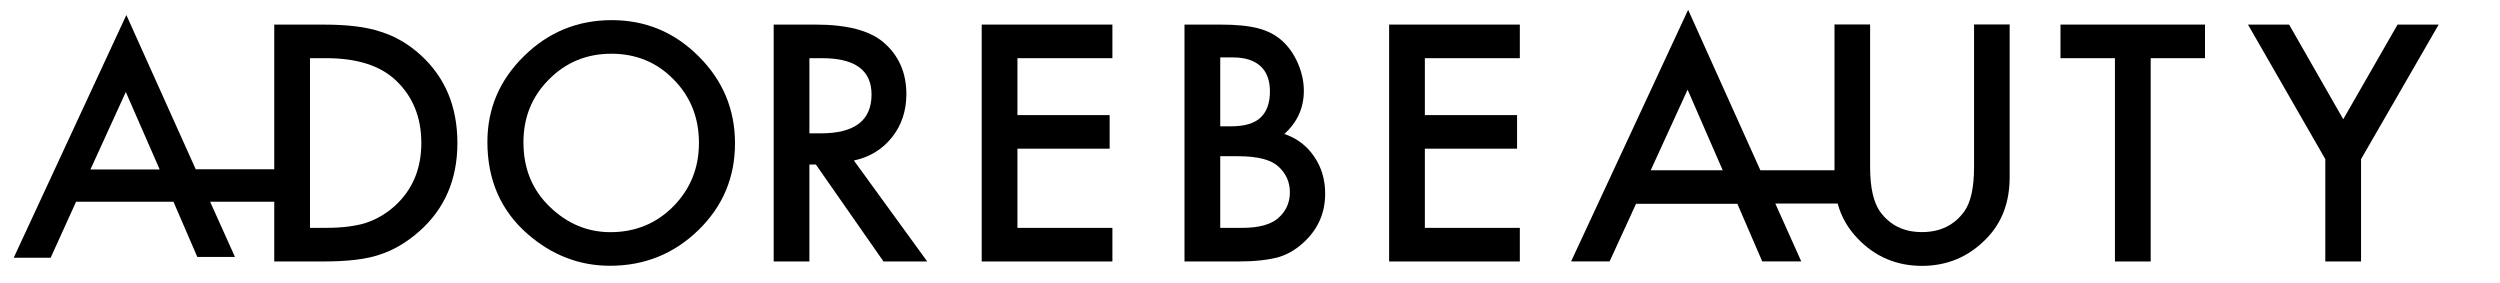
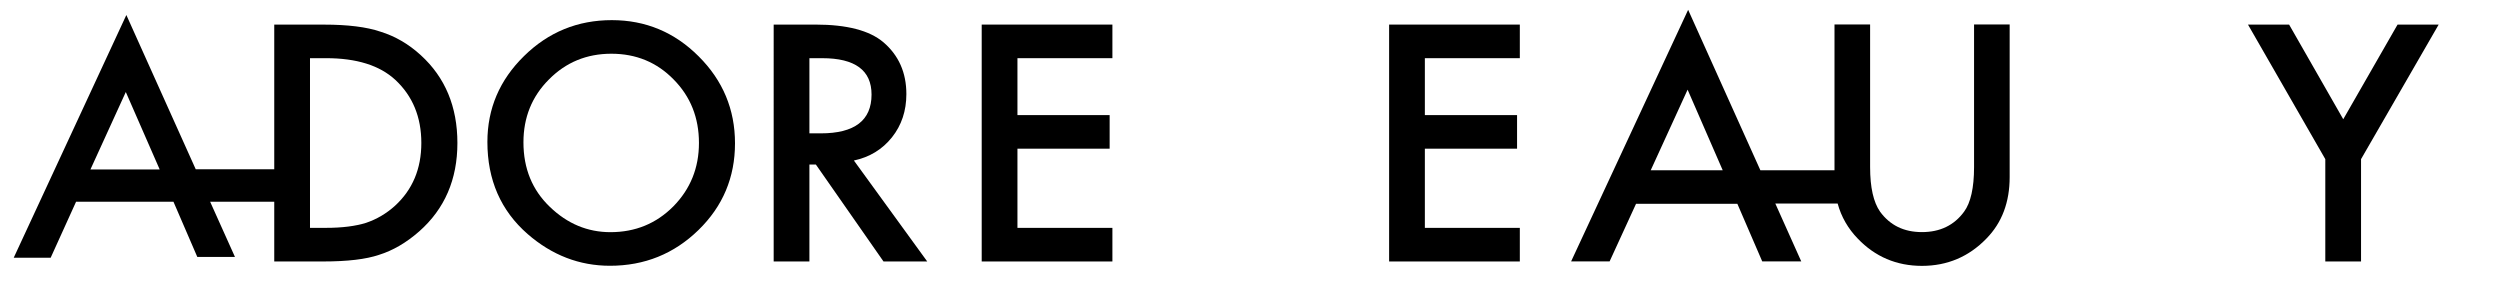
<svg xmlns="http://www.w3.org/2000/svg" version="1.1" id="Layer_1" x="0px" y="0px" width="600px" height="67.86px" viewBox="0 0 600 67.86" enable-background="new 0 0 600 67.86" xml:space="preserve">
  <g>
    <path fill="#000000" d="M100.975,13.228c-2.895-2.646-6.116-4.532-9.679-5.632c-3.313-1.127-7.833-1.689-13.557-1.689H65.82v34.71   H46.972L30.325,3.601L3.29,61.861h8.868l6.103-13.451h23.367l5.724,13.255h9.038L50.43,48.41h15.39v14.342h11.775   c5.776,0,10.23-0.524,13.359-1.585c3.367-1.049,6.589-2.935,9.654-5.633c6.116-5.396,9.168-12.469,9.168-21.22   C109.776,25.605,106.842,18.572,100.975,13.228z M38.301,40.669H21.706l8.487-18.586l8.108,18.534V40.669z M94.793,49.392   c-2.057,1.859-4.375,3.223-6.929,4.087c-2.541,0.798-5.75,1.205-9.601,1.205h-3.864V13.962h3.864c7.309,0,12.85,1.728,16.609,5.2   c4.165,3.877,6.248,8.932,6.248,15.153C101.119,40.512,99.01,45.528,94.793,49.392z" />
    <path fill="#000000" d="M116.975,34.067c0-8.003,2.933-14.875,8.8-20.619c5.843-5.744,12.862-8.615,21.062-8.615   c8.1,0,15.047,2.896,20.84,8.688c5.816,5.793,8.724,12.751,8.724,20.874c0,8.181-2.921,15.115-8.763,20.81   c-5.866,5.717-12.949,8.579-21.244,8.579c-7.339,0-13.93-2.542-19.772-7.622C120.191,50.542,116.975,43.178,116.975,34.067z    M125.627,34.159c0,6.282,2.11,11.441,6.333,15.484c4.197,4.051,9.046,6.077,14.543,6.077c5.965,0,10.999-2.063,15.097-6.186   c4.098-4.168,6.149-9.242,6.149-15.225c0-6.062-2.025-11.139-6.076-15.234c-4.026-4.123-9.007-6.18-14.949-6.18   c-5.915,0-10.91,2.058-14.985,6.18C127.665,23.147,125.627,28.175,125.627,34.159z" />
    <path fill="#000000" d="M204.936,38.524l17.599,24.229h-10.494l-16.235-23.271h-1.548v23.271h-8.576V5.9h10.049   c7.51,0,12.937,1.411,16.275,4.234c3.682,3.142,5.522,7.29,5.522,12.444c0,4.025-1.154,7.488-3.459,10.383   C211.761,35.854,208.718,37.716,204.936,38.524z M194.258,32.005h2.726c8.125,0,12.186-3.105,12.186-9.315   c0-5.817-3.95-8.726-11.856-8.726h-3.056V32.005z" />
    <path fill="#000000" d="M266.977,13.964h-22.79v13.66h22.126v8.059h-22.126v19.006h22.79v8.064h-31.369V5.9h31.369V13.964z" />
-     <path fill="#000000" d="M284.278,62.753V5.9h8.54c3.805,0,6.838,0.294,9.094,0.883c2.283,0.59,4.212,1.583,5.782,2.982   c1.597,1.449,2.858,3.251,3.791,5.413c0.96,2.184,1.438,4.393,1.438,6.627c0,4.075-1.562,7.524-4.677,10.346   c3.018,1.031,5.397,2.831,7.143,5.416c1.767,2.553,2.65,5.522,2.65,8.909c0,4.444-1.571,8.201-4.712,11.267   c-1.892,1.891-4.012,3.203-6.371,3.94c-2.576,0.713-5.804,1.068-9.682,1.068H284.278z M292.856,30.312h2.687   c3.191,0,5.528-0.706,7.014-2.117c1.484-1.412,2.228-3.492,2.228-6.241c0-2.676-0.761-4.708-2.283-6.093   c-1.521-1.387-3.73-2.081-6.629-2.081h-3.016V30.312z M292.856,54.688h5.301c3.878,0,6.728-0.76,8.544-2.283   c1.911-1.644,2.87-3.73,2.87-6.258c0-2.456-0.921-4.518-2.762-6.186c-1.792-1.644-4.995-2.467-9.611-2.467h-4.342V54.688z" />
    <path fill="#000000" d="M364.757,13.964h-22.792v13.66h22.13v8.059h-22.13v19.006h22.792v8.064h-31.368V5.9h31.368V13.964z" />
    <path fill="#000000" d="M473.774,5.873v34.249c0,4.964-0.815,8.541-2.39,10.678c-2.383,3.271-5.778,4.903-10.114,4.903   c-4.334,0-7.667-1.633-10.055-4.903c-1.572-2.259-2.389-5.78-2.389-10.678V5.873h-8.547v34.997h-17.785L405.154,2.354   L377.066,62.74h9.238l6.344-13.827h24.318l5.971,13.827h9.366l-6.225-13.888h14.958c0.875,3.204,2.514,6.033,4.833,8.42   c4.149,4.34,9.303,6.537,15.4,6.537c6.09,0,11.245-2.197,15.456-6.537c3.773-3.835,5.594-8.8,5.594-14.765V5.873H473.774z    M405.025,21.518l8.428,19.351h-17.284L405.025,21.518z" />
-     <path fill="#000000" d="M516.163,13.964v48.789h-8.577V13.964h-13.069V5.9H529.2v8.063H516.163z" />
    <path fill="#000000" d="M558.072,38.193L539.515,5.9h9.87l12.995,22.718L575.415,5.9h9.866L566.65,38.193v24.56h-8.578V38.193z" />
  </g>
</svg>